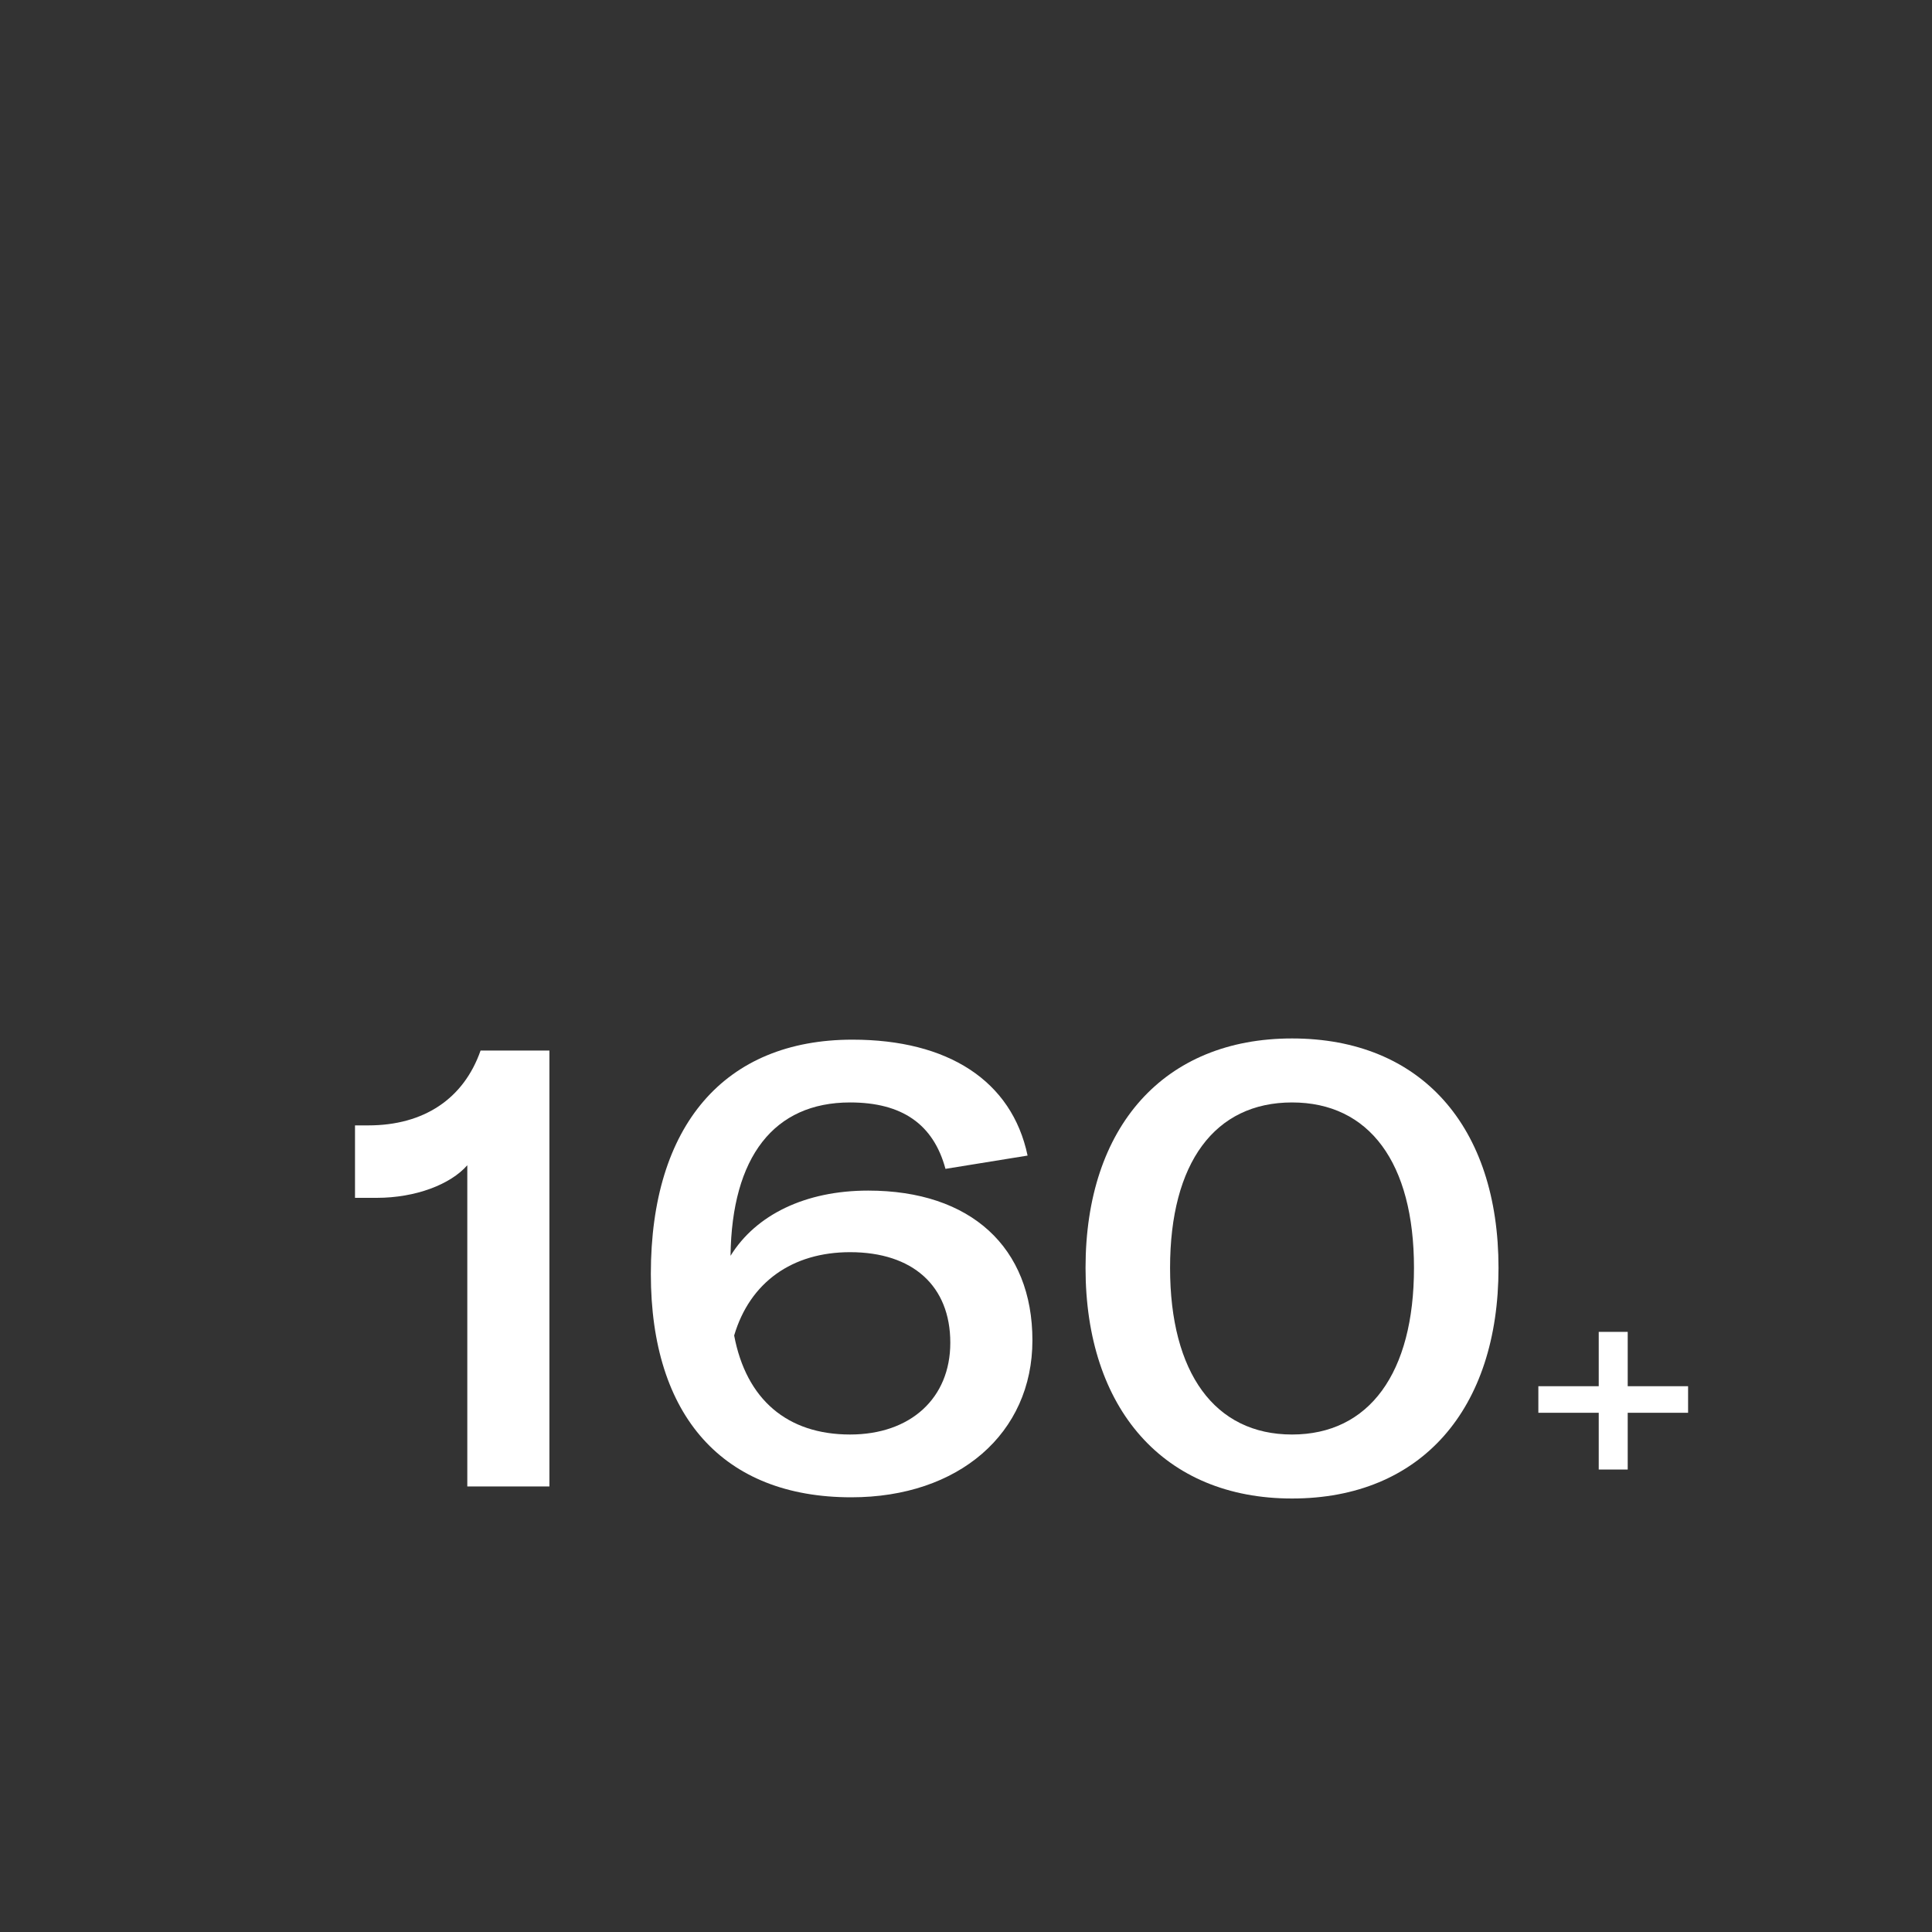
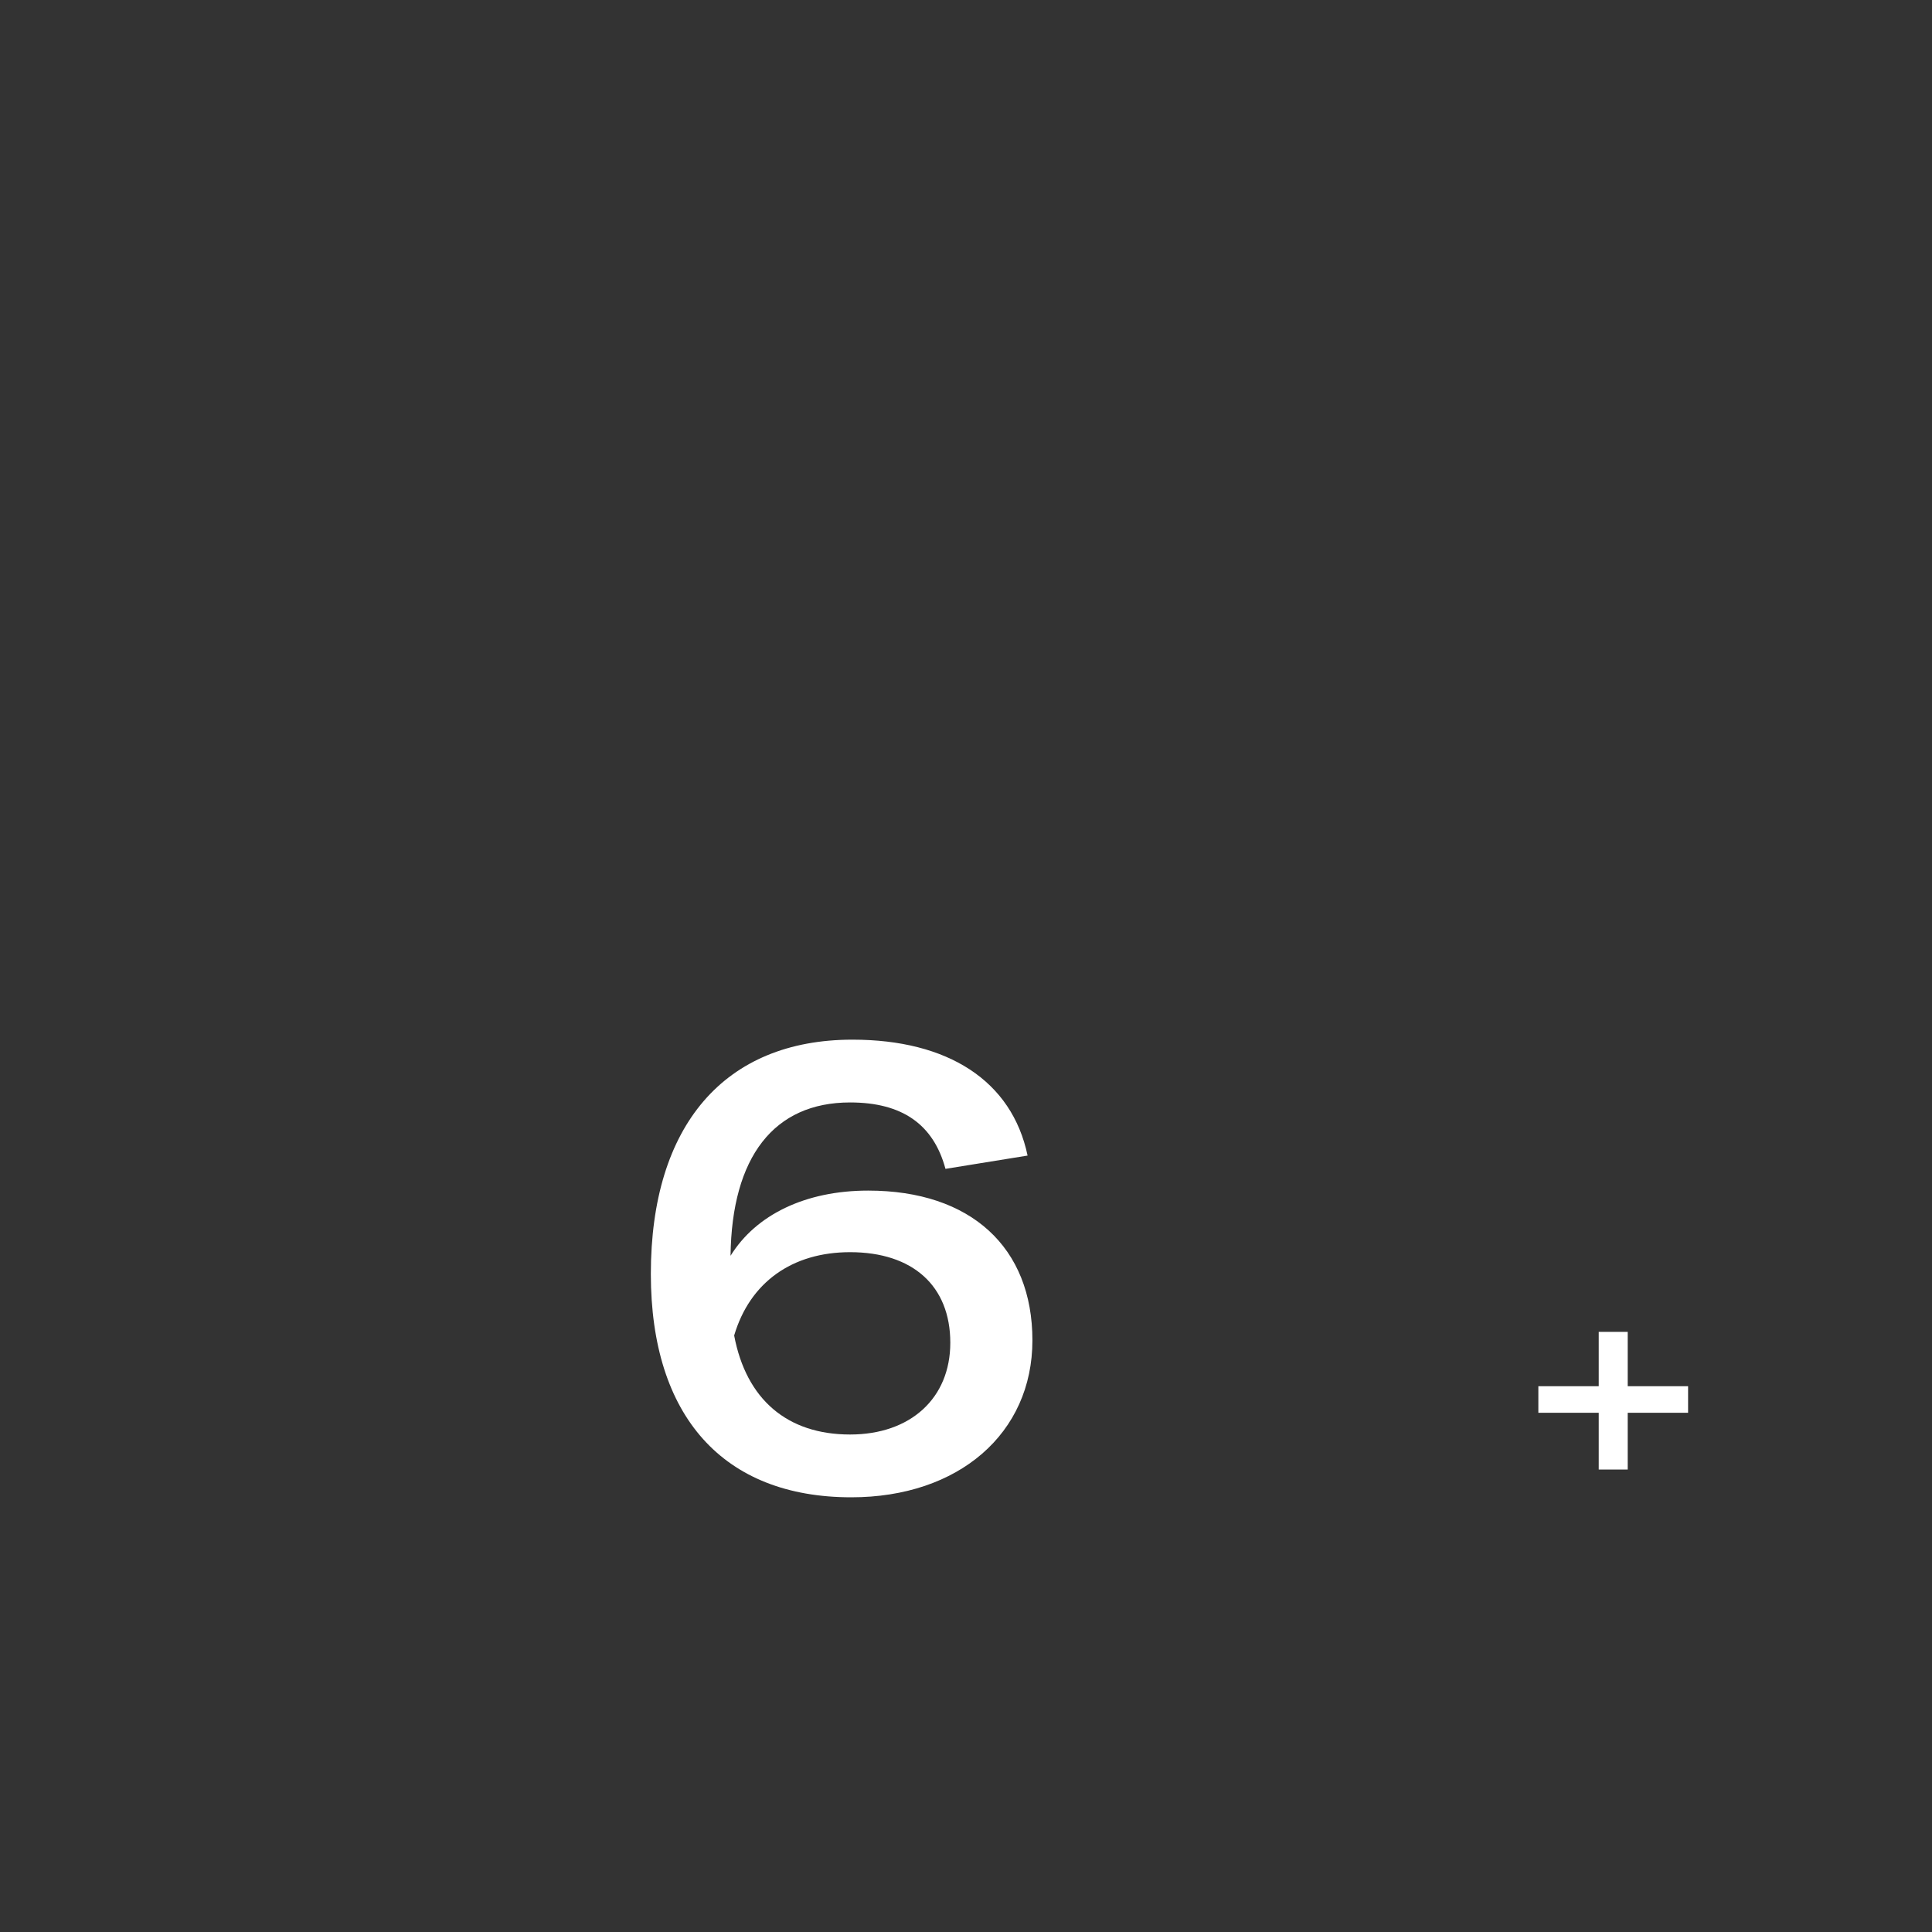
<svg xmlns="http://www.w3.org/2000/svg" version="1.1" id="Layer_1" x="0px" y="0px" viewBox="0 0 160 160" style="enable-background:new 0 0 160 160;" xml:space="preserve">
  <rect x="0" y="0" width="160" height="160" fill="#333333" stroke="none" />
  <style type="text/css">
	.st0{fill:#FFFFFF;fill-opacity:0;}
	.st1{enable-background:new    ;}
	.st2{fill:#FFFFFF;}
</style>
  <g id="Group_1720" transform="translate(-124 -362)">
    <rect id="Rectangle_314" x="124" y="362" class="st0" width="160" height="160" />
  </g>
  <g class="st1">
-     <path class="st2" d="M38.7,96.5c-1.4,1.6-4.3,2.7-7.5,2.7h-1.8v-6h1.1c4.6,0,7.9-2.2,9.3-6.2h5.7v36.1h-6.8V96.5z" />
    <path class="st2" d="M85.5,111c0,7.7-6.1,13-15,13c-10.6,0-16.6-6.7-16.6-18.5c0-12.3,6.1-19.4,16.7-19.4c7.9,0,13.2,3.4,14.5,9.6   l-6.8,1.1c-1-3.7-3.6-5.5-7.9-5.5c-6.3,0-9.8,4.5-9.9,12.7c2.1-3.4,6.2-5.4,11.4-5.4C80.4,98.6,85.5,103.3,85.5,111z M78.7,111.2   c0-4.7-3.1-7.5-8.3-7.5c-4.8,0-8.3,2.5-9.6,6.9c1,5.3,4.4,8.2,9.6,8.2C75.4,118.8,78.7,115.8,78.7,111.2z" />
-     <path class="st2" d="M89.9,105c0-11.7,6.5-19,17.1-19c10.7,0,17.1,7.3,17.1,19s-6.4,19.1-17.1,19.1C96.4,124.1,89.9,116.7,89.9,105   z M117.1,105c0-8.7-3.7-13.7-10.1-13.7s-10.1,5-10.1,13.7s3.7,13.8,10.1,13.8S117.1,113.7,117.1,105z" />
  </g>
  <g>
    <g class="st1">
      <path class="st2" d="M139.8,117h-5v4.7h-2.4V117h-5v-2.2h5v-4.5h2.4v4.5h5V117z" />
    </g>
  </g>
</svg>